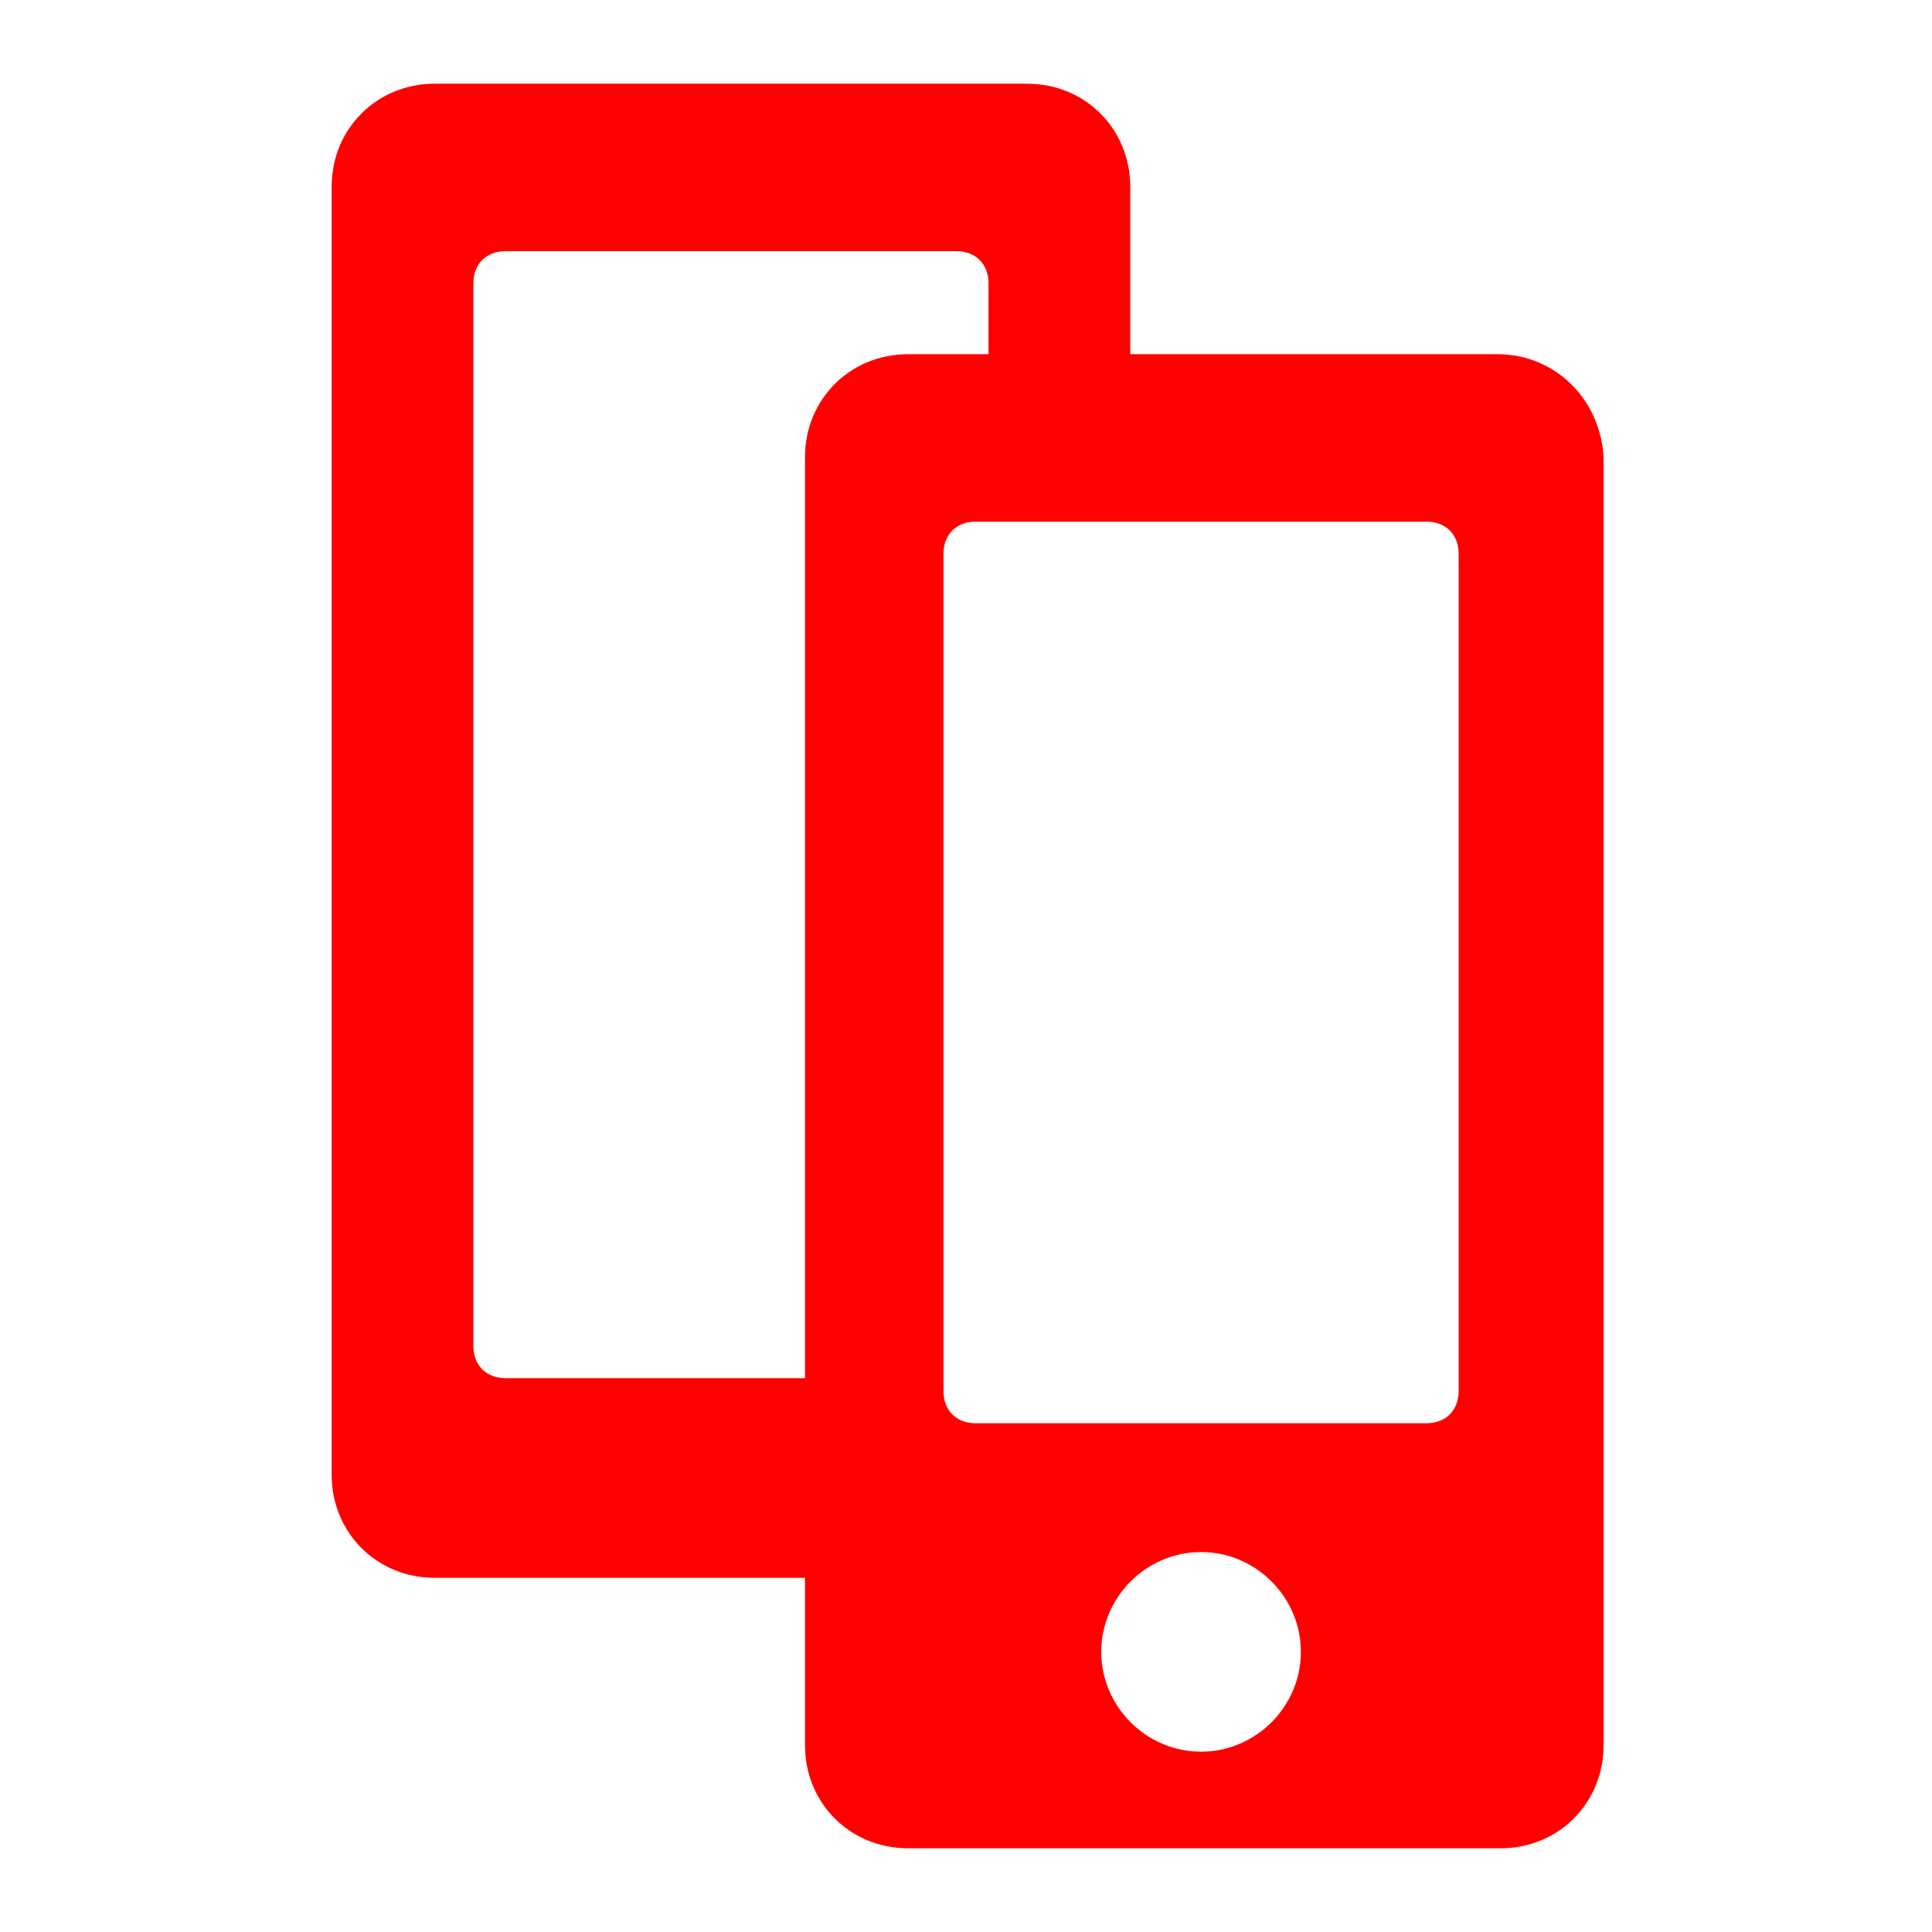
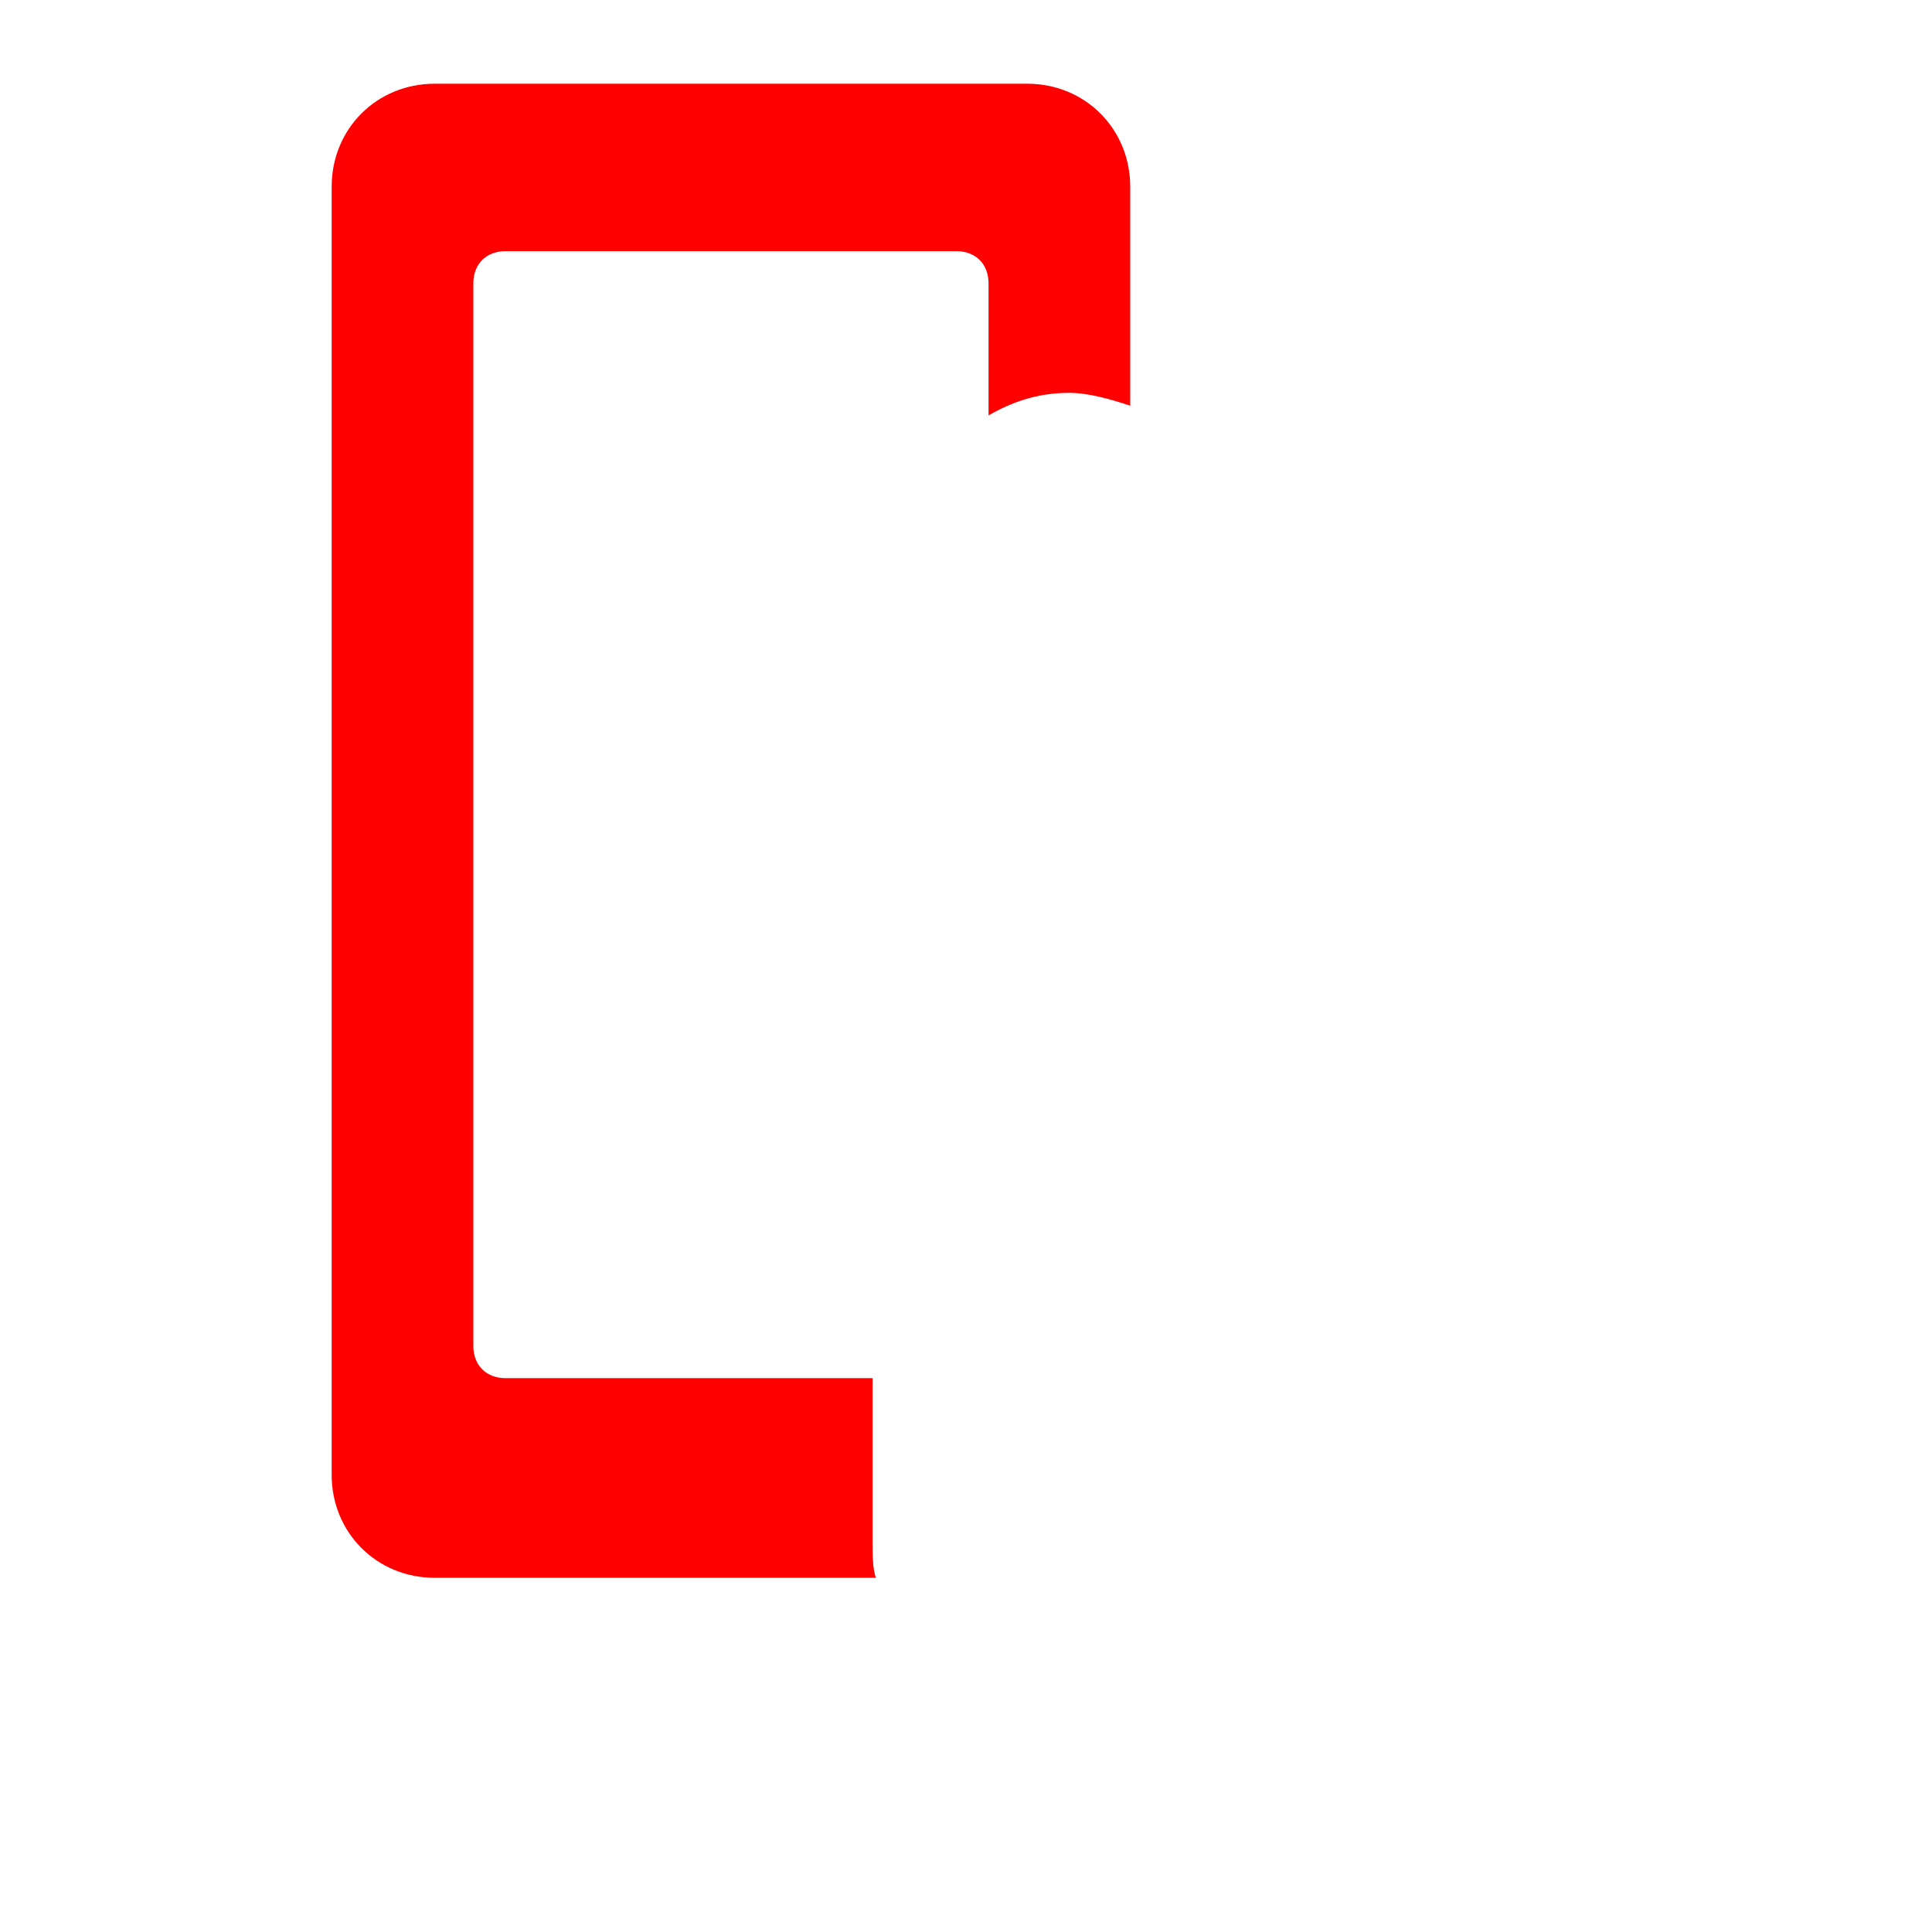
<svg xmlns="http://www.w3.org/2000/svg" version="1.1" id="Layer_1" x="0px" y="0px" viewBox="0 0 60 60" style="enable-background:new 0 0 60 60;" xml:space="preserve">
  <style type="text/css">
	.st0{fill:#FF0000;}
</style>
  <g>
    <g>
-       <path class="st0" d="M46.5,11H28.2c-1.8,0-3.2,1.4-3.2,3.2v40c0,1.8,1.4,3.2,3.2,3.2h18.4c1.8,0,3.2-1.4,3.2-3.2v-40    C49.7,12.4,48.3,11,46.5,11z M37.3,54.4c-1.7,0-3.1-1.4-3.1-3.1c0-1.7,1.4-3.1,3.1-3.1c1.7,0,3.1,1.4,3.1,3.1    C40.4,53,39,54.4,37.3,54.4z M45.3,43.2c0,0.6-0.4,1-1,1h-14c-0.6,0-1-0.4-1-1v-26c0-0.6,0.4-1,1-1h14c0.6,0,1,0.4,1,1V43.2z" />
-     </g>
+       </g>
    <g>
      <path class="st0" d="M27.1,42.8H15.7c-0.6,0-1-0.4-1-1v-33c0-0.6,0.4-1,1-1h14c0.6,0,1,0.4,1,1v4.1c0.7-0.4,1.5-0.7,2.5-0.7    c0.6,0,1.3,0.2,1.9,0.4V5.8c0-1.8-1.4-3.2-3.2-3.2H13.5c-1.8,0-3.2,1.4-3.2,3.2v40c0,1.8,1.4,3.2,3.2,3.2h13.7    c-0.1-0.3-0.1-0.7-0.1-1V42.8z" />
    </g>
  </g>
</svg>